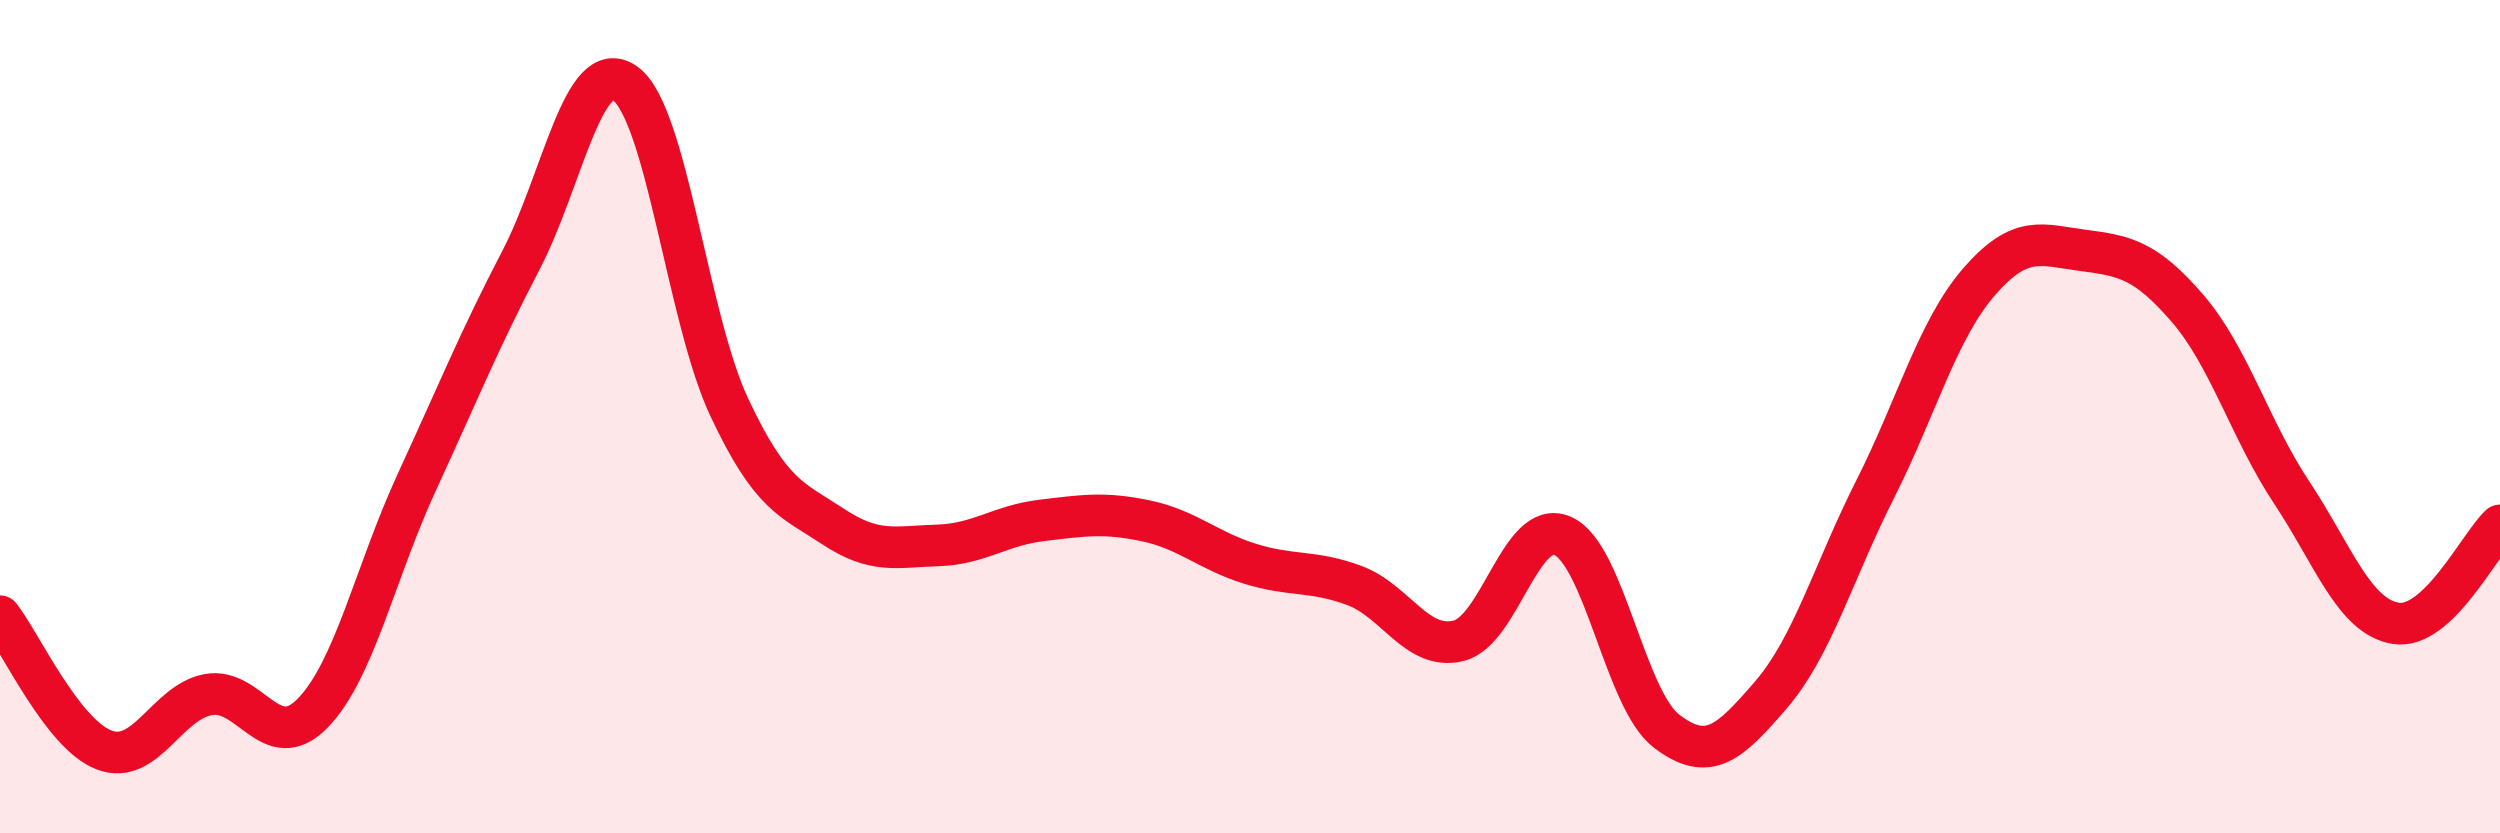
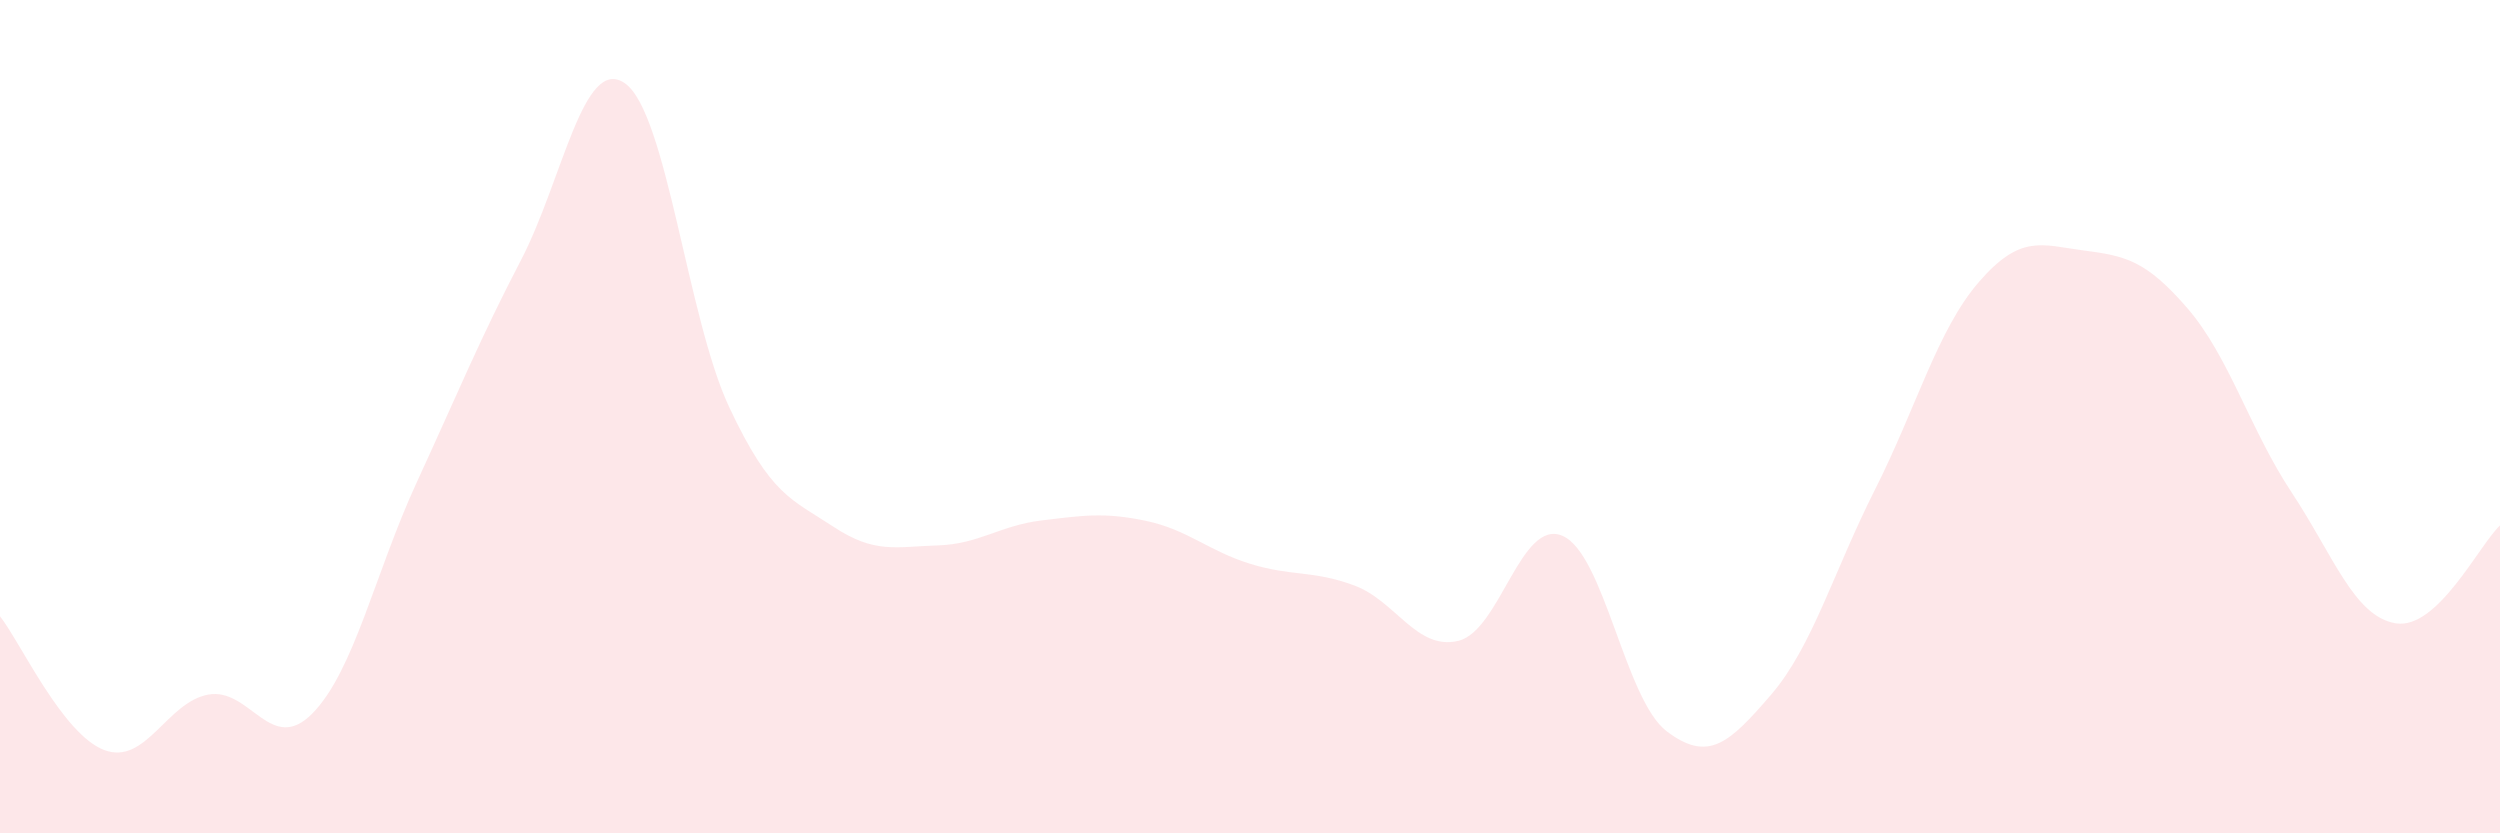
<svg xmlns="http://www.w3.org/2000/svg" width="60" height="20" viewBox="0 0 60 20">
  <path d="M 0,14.79 C 0.5,15.43 1.5,17.62 2.5,18 C 3.5,18.38 4,16.85 5,16.67 C 6,16.49 6.5,18.14 7.5,17.12 C 8.5,16.1 9,13.75 10,11.58 C 11,9.41 11.5,8.17 12.5,6.25 C 13.5,4.33 14,1.3 15,2 C 16,2.7 16.5,7.64 17.5,9.77 C 18.5,11.9 19,11.98 20,12.64 C 21,13.3 21.5,13.12 22.5,13.09 C 23.5,13.06 24,12.61 25,12.49 C 26,12.37 26.5,12.29 27.5,12.5 C 28.5,12.71 29,13.22 30,13.53 C 31,13.84 31.5,13.68 32.5,14.05 C 33.5,14.42 34,15.62 35,15.38 C 36,15.14 36.5,12.43 37.5,12.86 C 38.5,13.29 39,16.79 40,17.55 C 41,18.31 41.5,17.84 42.5,16.68 C 43.5,15.52 44,13.73 45,11.75 C 46,9.77 46.5,7.91 47.5,6.76 C 48.5,5.61 49,5.88 50,6.01 C 51,6.14 51.5,6.24 52.5,7.4 C 53.5,8.56 54,10.31 55,11.82 C 56,13.33 56.5,14.8 57.5,14.96 C 58.5,15.12 59.5,13.08 60,12.61L60 20L0 20Z" fill="#EB0A25" opacity="0.1" stroke-linecap="round" stroke-linejoin="round" />
-   <path d="M 0,14.79 C 0.5,15.43 1.5,17.62 2.5,18 C 3.5,18.38 4,16.85 5,16.67 C 6,16.49 6.5,18.14 7.5,17.12 C 8.5,16.1 9,13.75 10,11.58 C 11,9.41 11.5,8.17 12.5,6.25 C 13.5,4.33 14,1.3 15,2 C 16,2.7 16.5,7.64 17.5,9.77 C 18.5,11.9 19,11.98 20,12.64 C 21,13.3 21.5,13.12 22.5,13.09 C 23.5,13.06 24,12.61 25,12.49 C 26,12.37 26.5,12.29 27.5,12.5 C 28.5,12.71 29,13.22 30,13.53 C 31,13.84 31.5,13.68 32.5,14.05 C 33.5,14.42 34,15.62 35,15.38 C 36,15.14 36.5,12.43 37.5,12.86 C 38.5,13.29 39,16.79 40,17.55 C 41,18.31 41.5,17.84 42.5,16.68 C 43.5,15.52 44,13.73 45,11.75 C 46,9.77 46.5,7.91 47.5,6.76 C 48.5,5.61 49,5.88 50,6.01 C 51,6.14 51.5,6.24 52.5,7.4 C 53.5,8.56 54,10.31 55,11.82 C 56,13.33 56.5,14.8 57.5,14.96 C 58.5,15.12 59.5,13.08 60,12.61" stroke="#EB0A25" stroke-width="1" fill="none" stroke-linecap="round" stroke-linejoin="round" />
</svg>